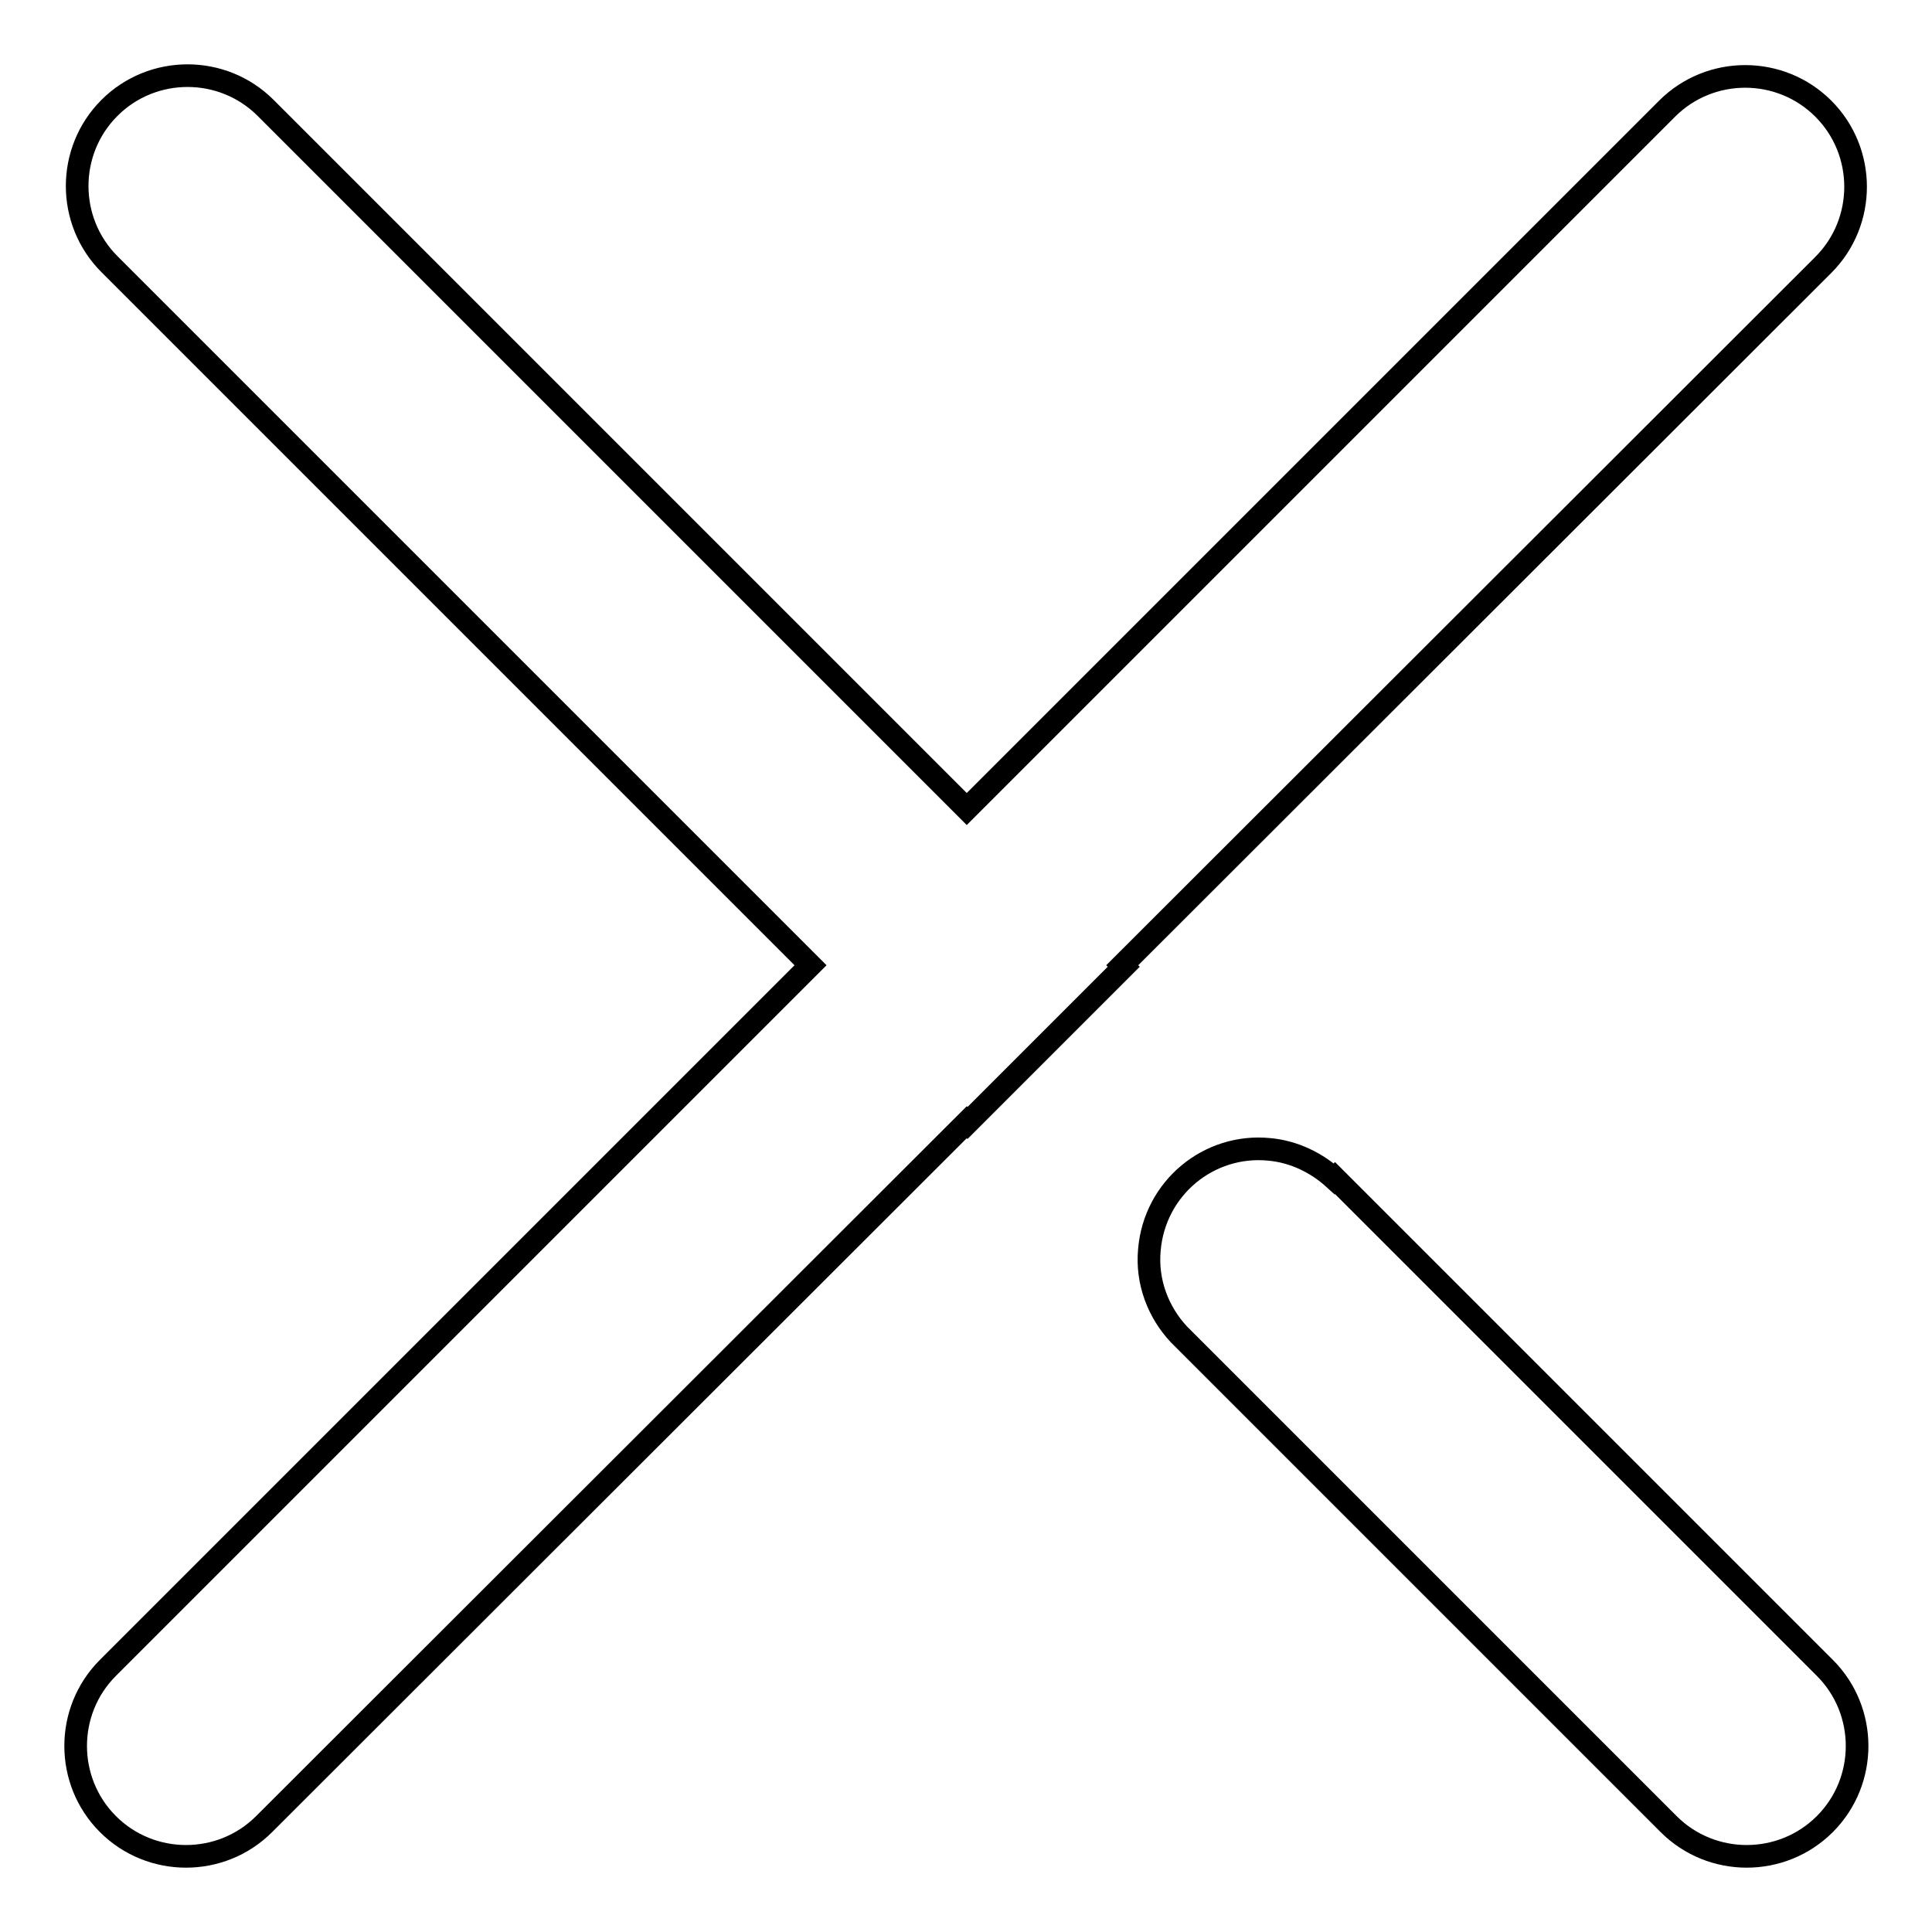
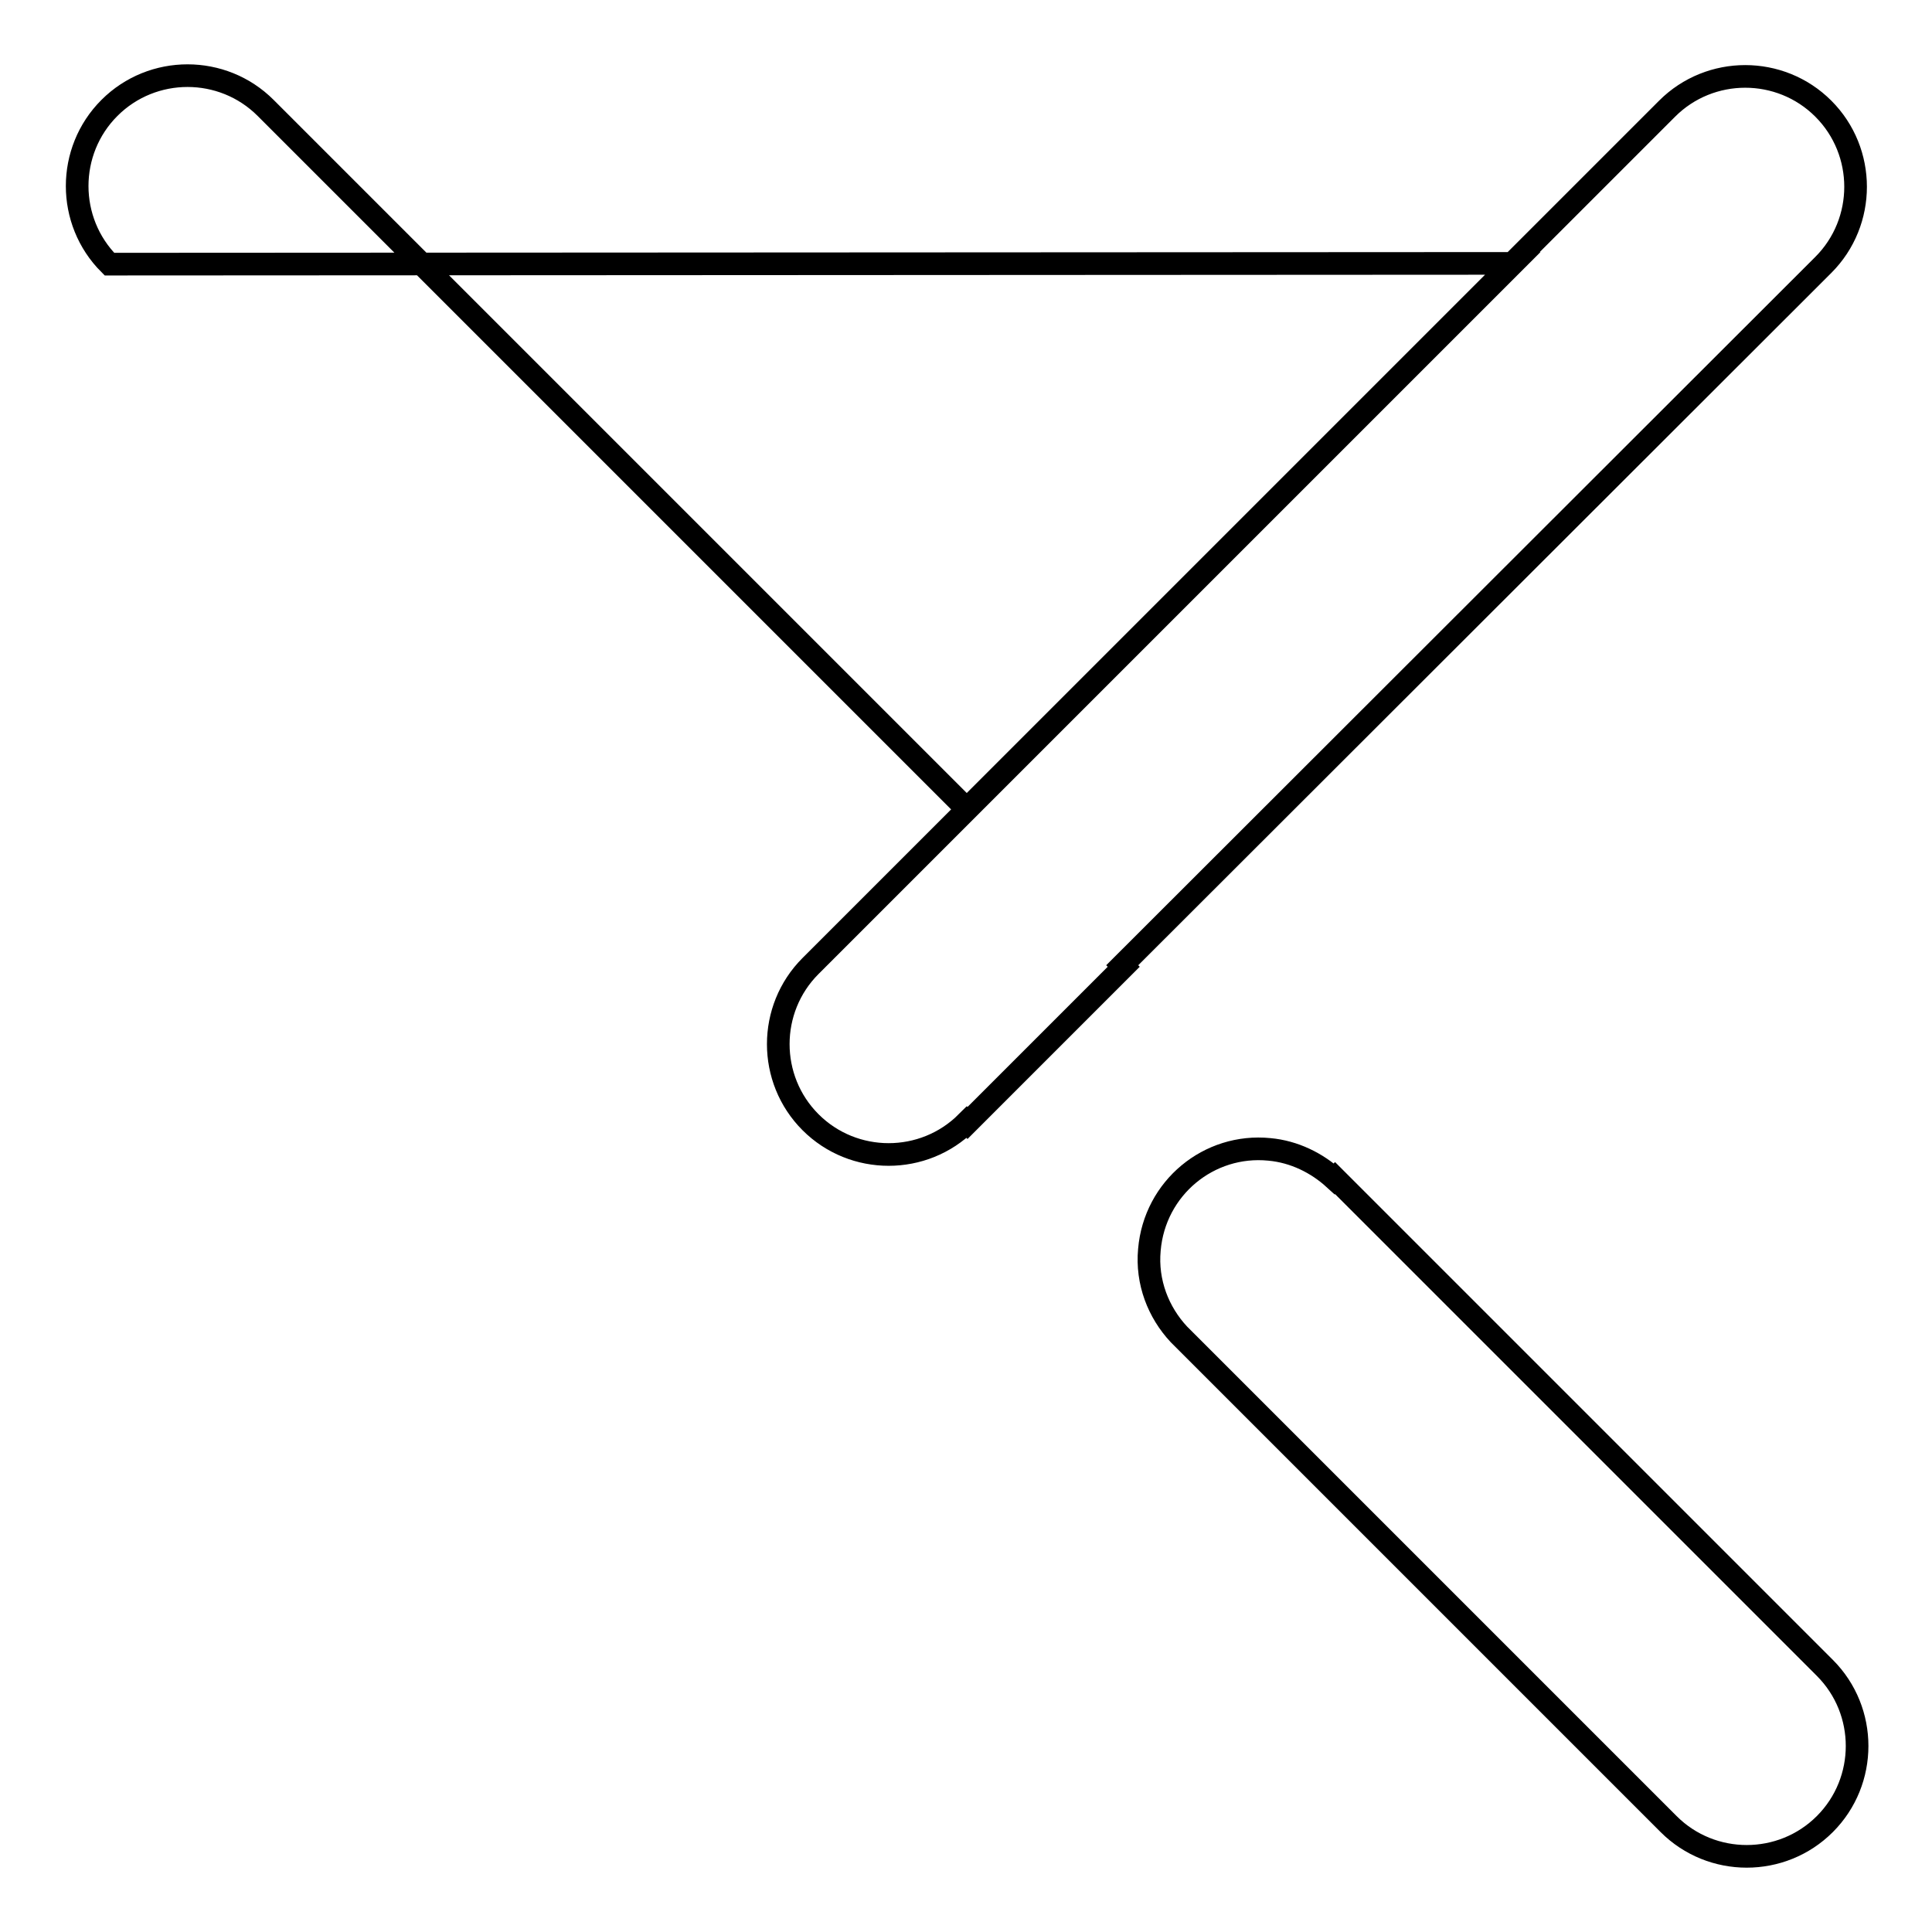
<svg xmlns="http://www.w3.org/2000/svg" version="1.1" x="0px" y="0px" viewBox="0 0 256 256" enable-background="new 0 0 256 256" xml:space="preserve">
  <g>
-     <path stroke-width="3" fill-opacity="0" stroke="#000000" d="M148.7,127.9l0.2,0.2l-20.7,20.7l-0.1-0.1L35,241.7c-5.7,5.7-15,5.7-20.7,0c-5.7-5.7-5.7-15,0-20.7 l93.1-93.1L14.5,35c-5.7-5.7-5.7-15,0-20.7c5.7-5.7,15-5.7,20.7,0l92.9,92.9l92.8-92.8c5.7-5.7,15-5.7,20.7,0 c5.7,5.7,5.7,15,0,20.7L148.7,127.9z M168.2,152.3c3.3,0.3,6.3,1.8,8.6,3.9l0.1-0.1l64.9,64.9c5.7,5.7,5.7,15,0,20.7 c-5.7,5.7-15,5.7-20.7,0l-64.9-64.9l0,0c-2.7-2.9-4.3-6.9-3.9-11.2C153,157.4,160.2,151.5,168.2,152.3z" />
+     <path stroke-width="3" fill-opacity="0" stroke="#000000" d="M148.7,127.9l0.2,0.2l-20.7,20.7l-0.1-0.1c-5.7,5.7-15,5.7-20.7,0c-5.7-5.7-5.7-15,0-20.7 l93.1-93.1L14.5,35c-5.7-5.7-5.7-15,0-20.7c5.7-5.7,15-5.7,20.7,0l92.9,92.9l92.8-92.8c5.7-5.7,15-5.7,20.7,0 c5.7,5.7,5.7,15,0,20.7L148.7,127.9z M168.2,152.3c3.3,0.3,6.3,1.8,8.6,3.9l0.1-0.1l64.9,64.9c5.7,5.7,5.7,15,0,20.7 c-5.7,5.7-15,5.7-20.7,0l-64.9-64.9l0,0c-2.7-2.9-4.3-6.9-3.9-11.2C153,157.4,160.2,151.5,168.2,152.3z" />
  </g>
</svg>